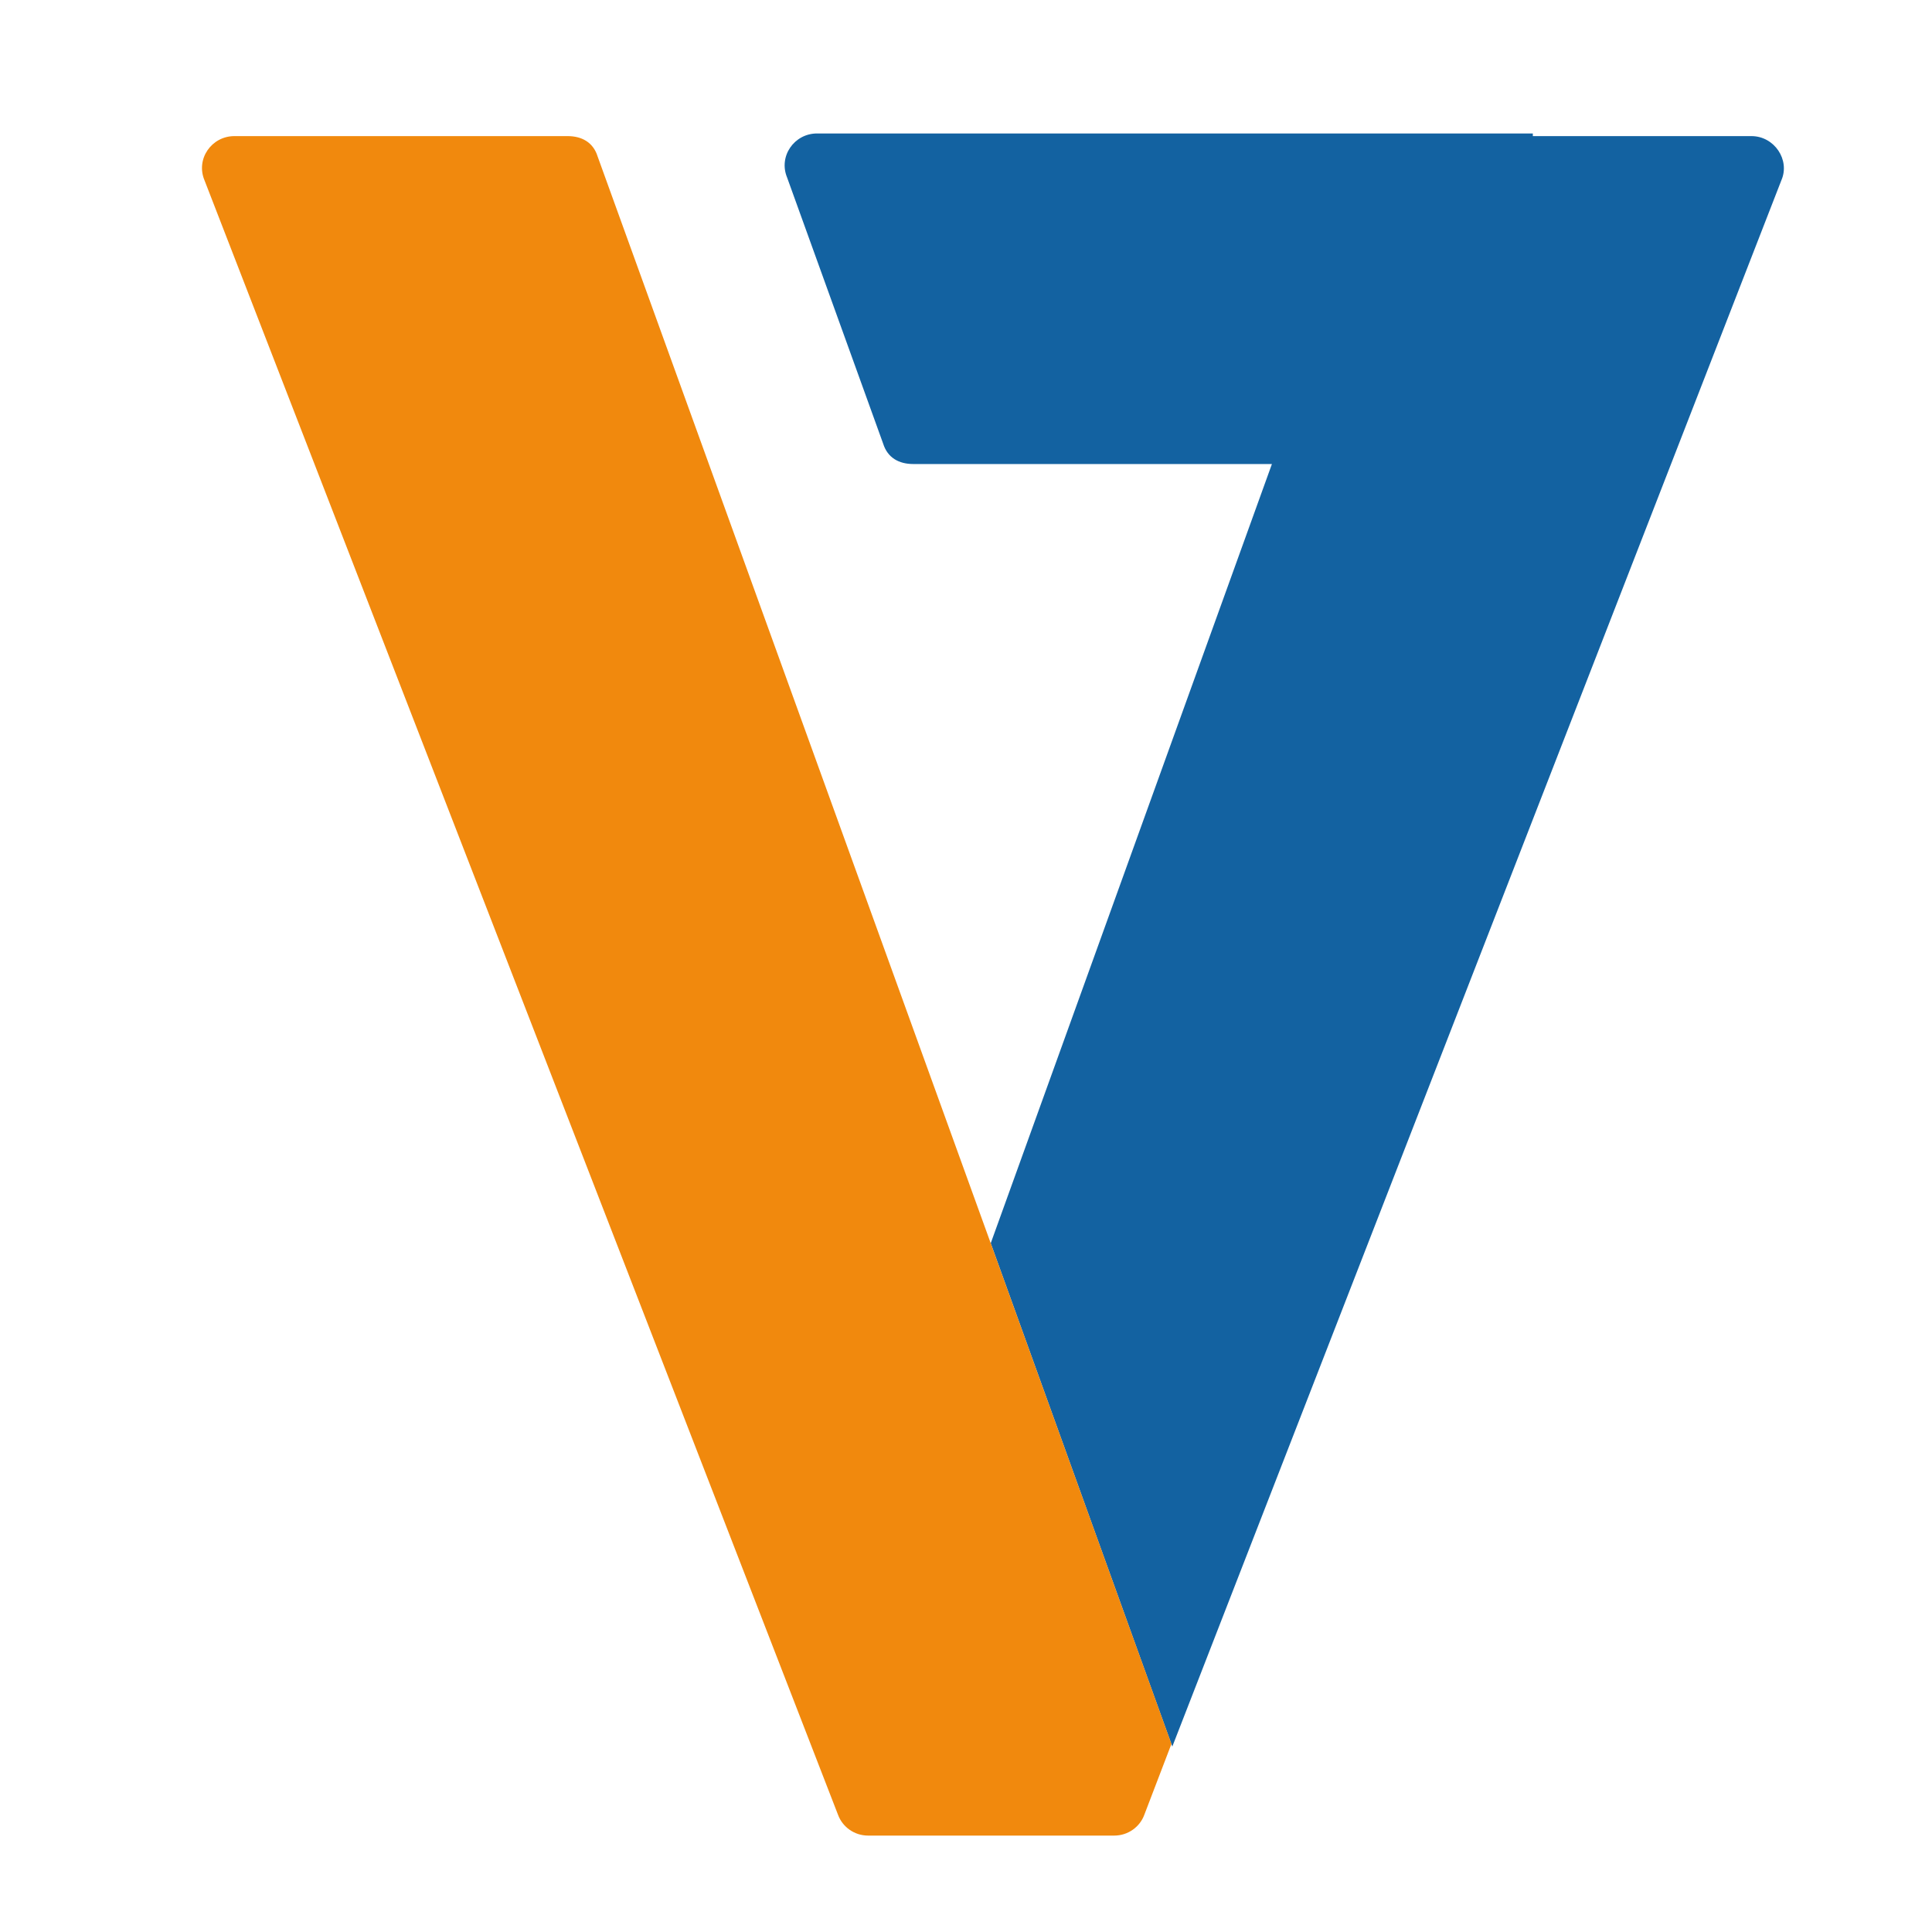
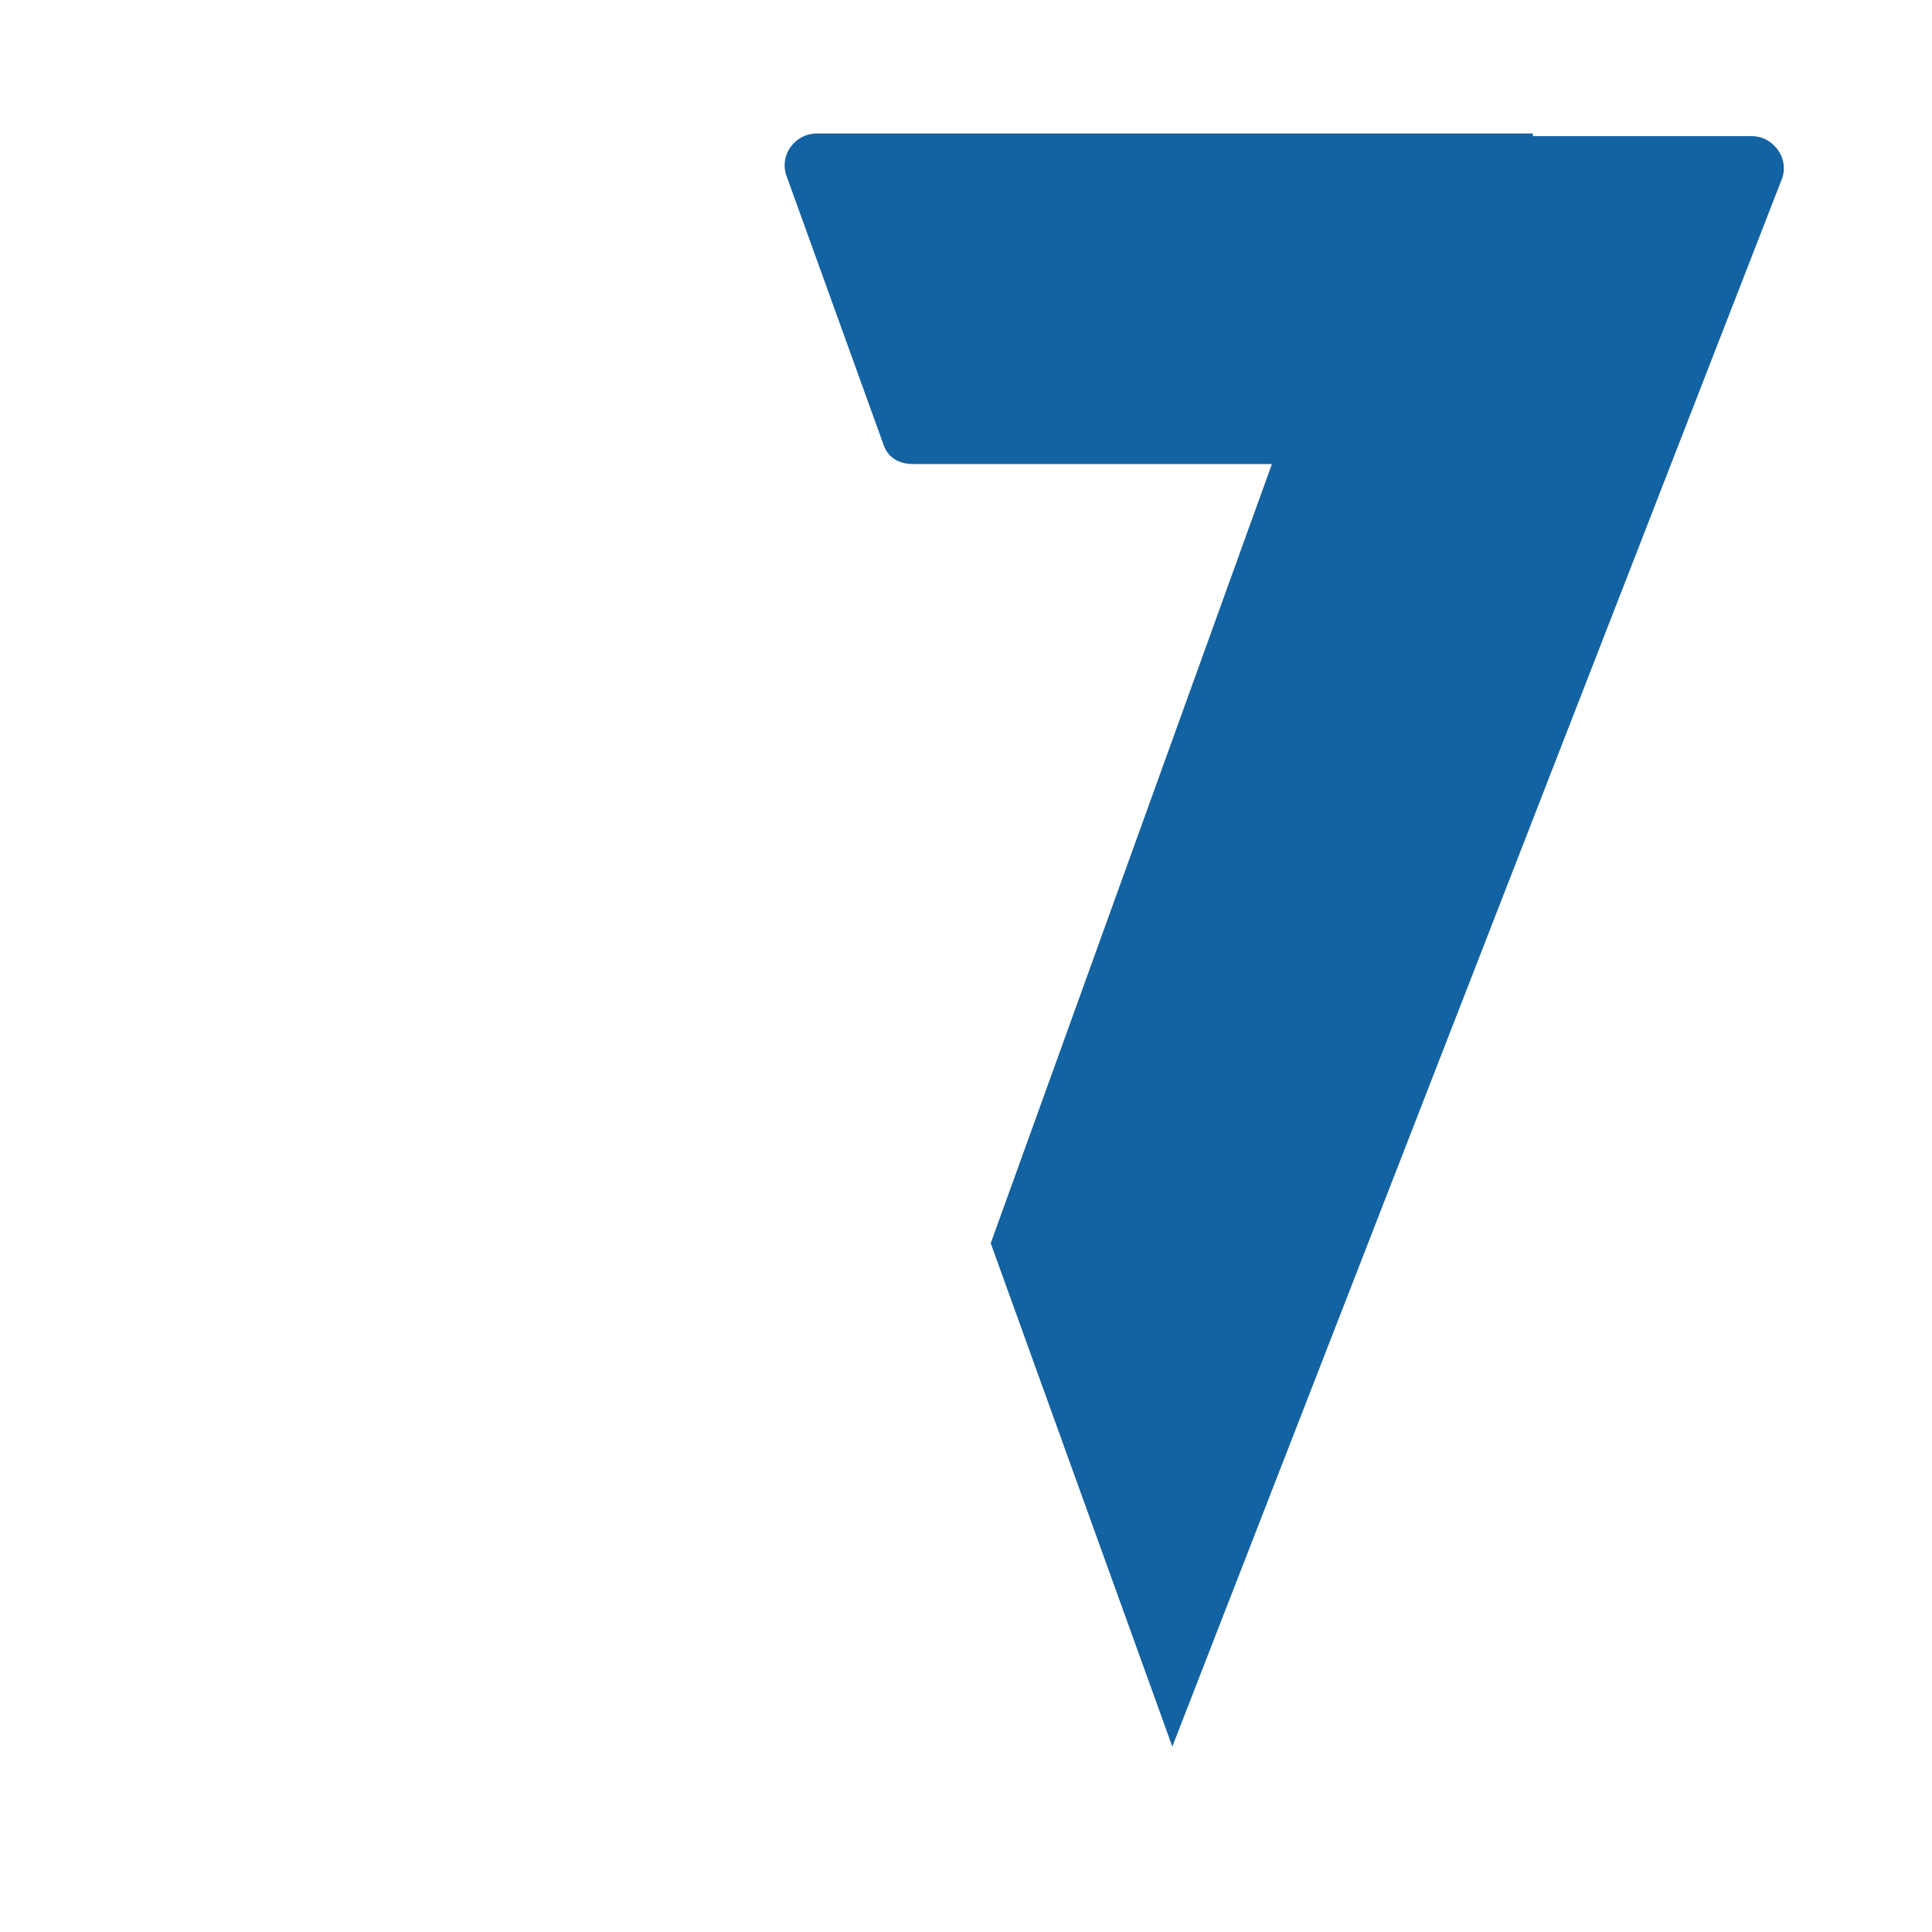
<svg xmlns="http://www.w3.org/2000/svg" xmlns:ns1="http://sodipodi.sourceforge.net/DTD/sodipodi-0.dtd" xmlns:ns2="http://www.inkscape.org/namespaces/inkscape" version="1.1" id="Ebene_1" x="0px" y="0px" viewBox="0 0 16 16" xml:space="preserve" ns1:docname="favicon.svg" width="16" height="16" ns2:version="1.2.1 (9c6d41e410, 2022-07-14)">
  <defs id="defs15" />
  <ns1:namedview id="namedview13" pagecolor="#505050" bordercolor="#eeeeee" borderopacity="1" ns2:showpageshadow="0" ns2:pageopacity="0" ns2:pagecheckerboard="0" ns2:deskcolor="#505050" showgrid="false" ns2:zoom="5.4981979" ns2:cx="107.76258" ns2:cy="78.571199" ns2:window-width="1920" ns2:window-height="1137" ns2:window-x="1672" ns2:window-y="-8" ns2:window-maximized="1" ns2:current-layer="Ebene_1" />
  <style type="text/css" id="style2">
	.st0{fill:#1362A1;}
	.st1{fill:#F1890D;}
</style>
  <g id="g10" transform="matrix(0.073,0,0,0.073,-23.594,-14.305)">
    <path class="st0" d="M 497.1,211.1 H 481 415.9 c -2.6,0 -4.4,2.6 -3.4,5 l 10.9,30.2 c 0.5,1.6 1.8,2.3 3.4,2.3 h 40.7 l -31.9,88.4 20.6,57.1 69.1,-177.7 c 1,-2.3 -0.8,-5 -3.4,-5 h -24.8 z" id="path4" />
    <g id="g8">
-       <path class="st1" d="m 435.6,337 v 0 L 391,213.7 c -0.5,-1.6 -1.8,-2.3 -3.4,-2.3 h -37.8 c -2.6,0 -4.4,2.6 -3.4,5 l 71.9,185.5 c 0.5,1.3 1.8,2.3 3.4,2.3 h 27.9 c 1.6,0 2.9,-1 3.4,-2.3 l 3.1,-8.1 z" id="path6" />
-     </g>
+       </g>
  </g>
</svg>